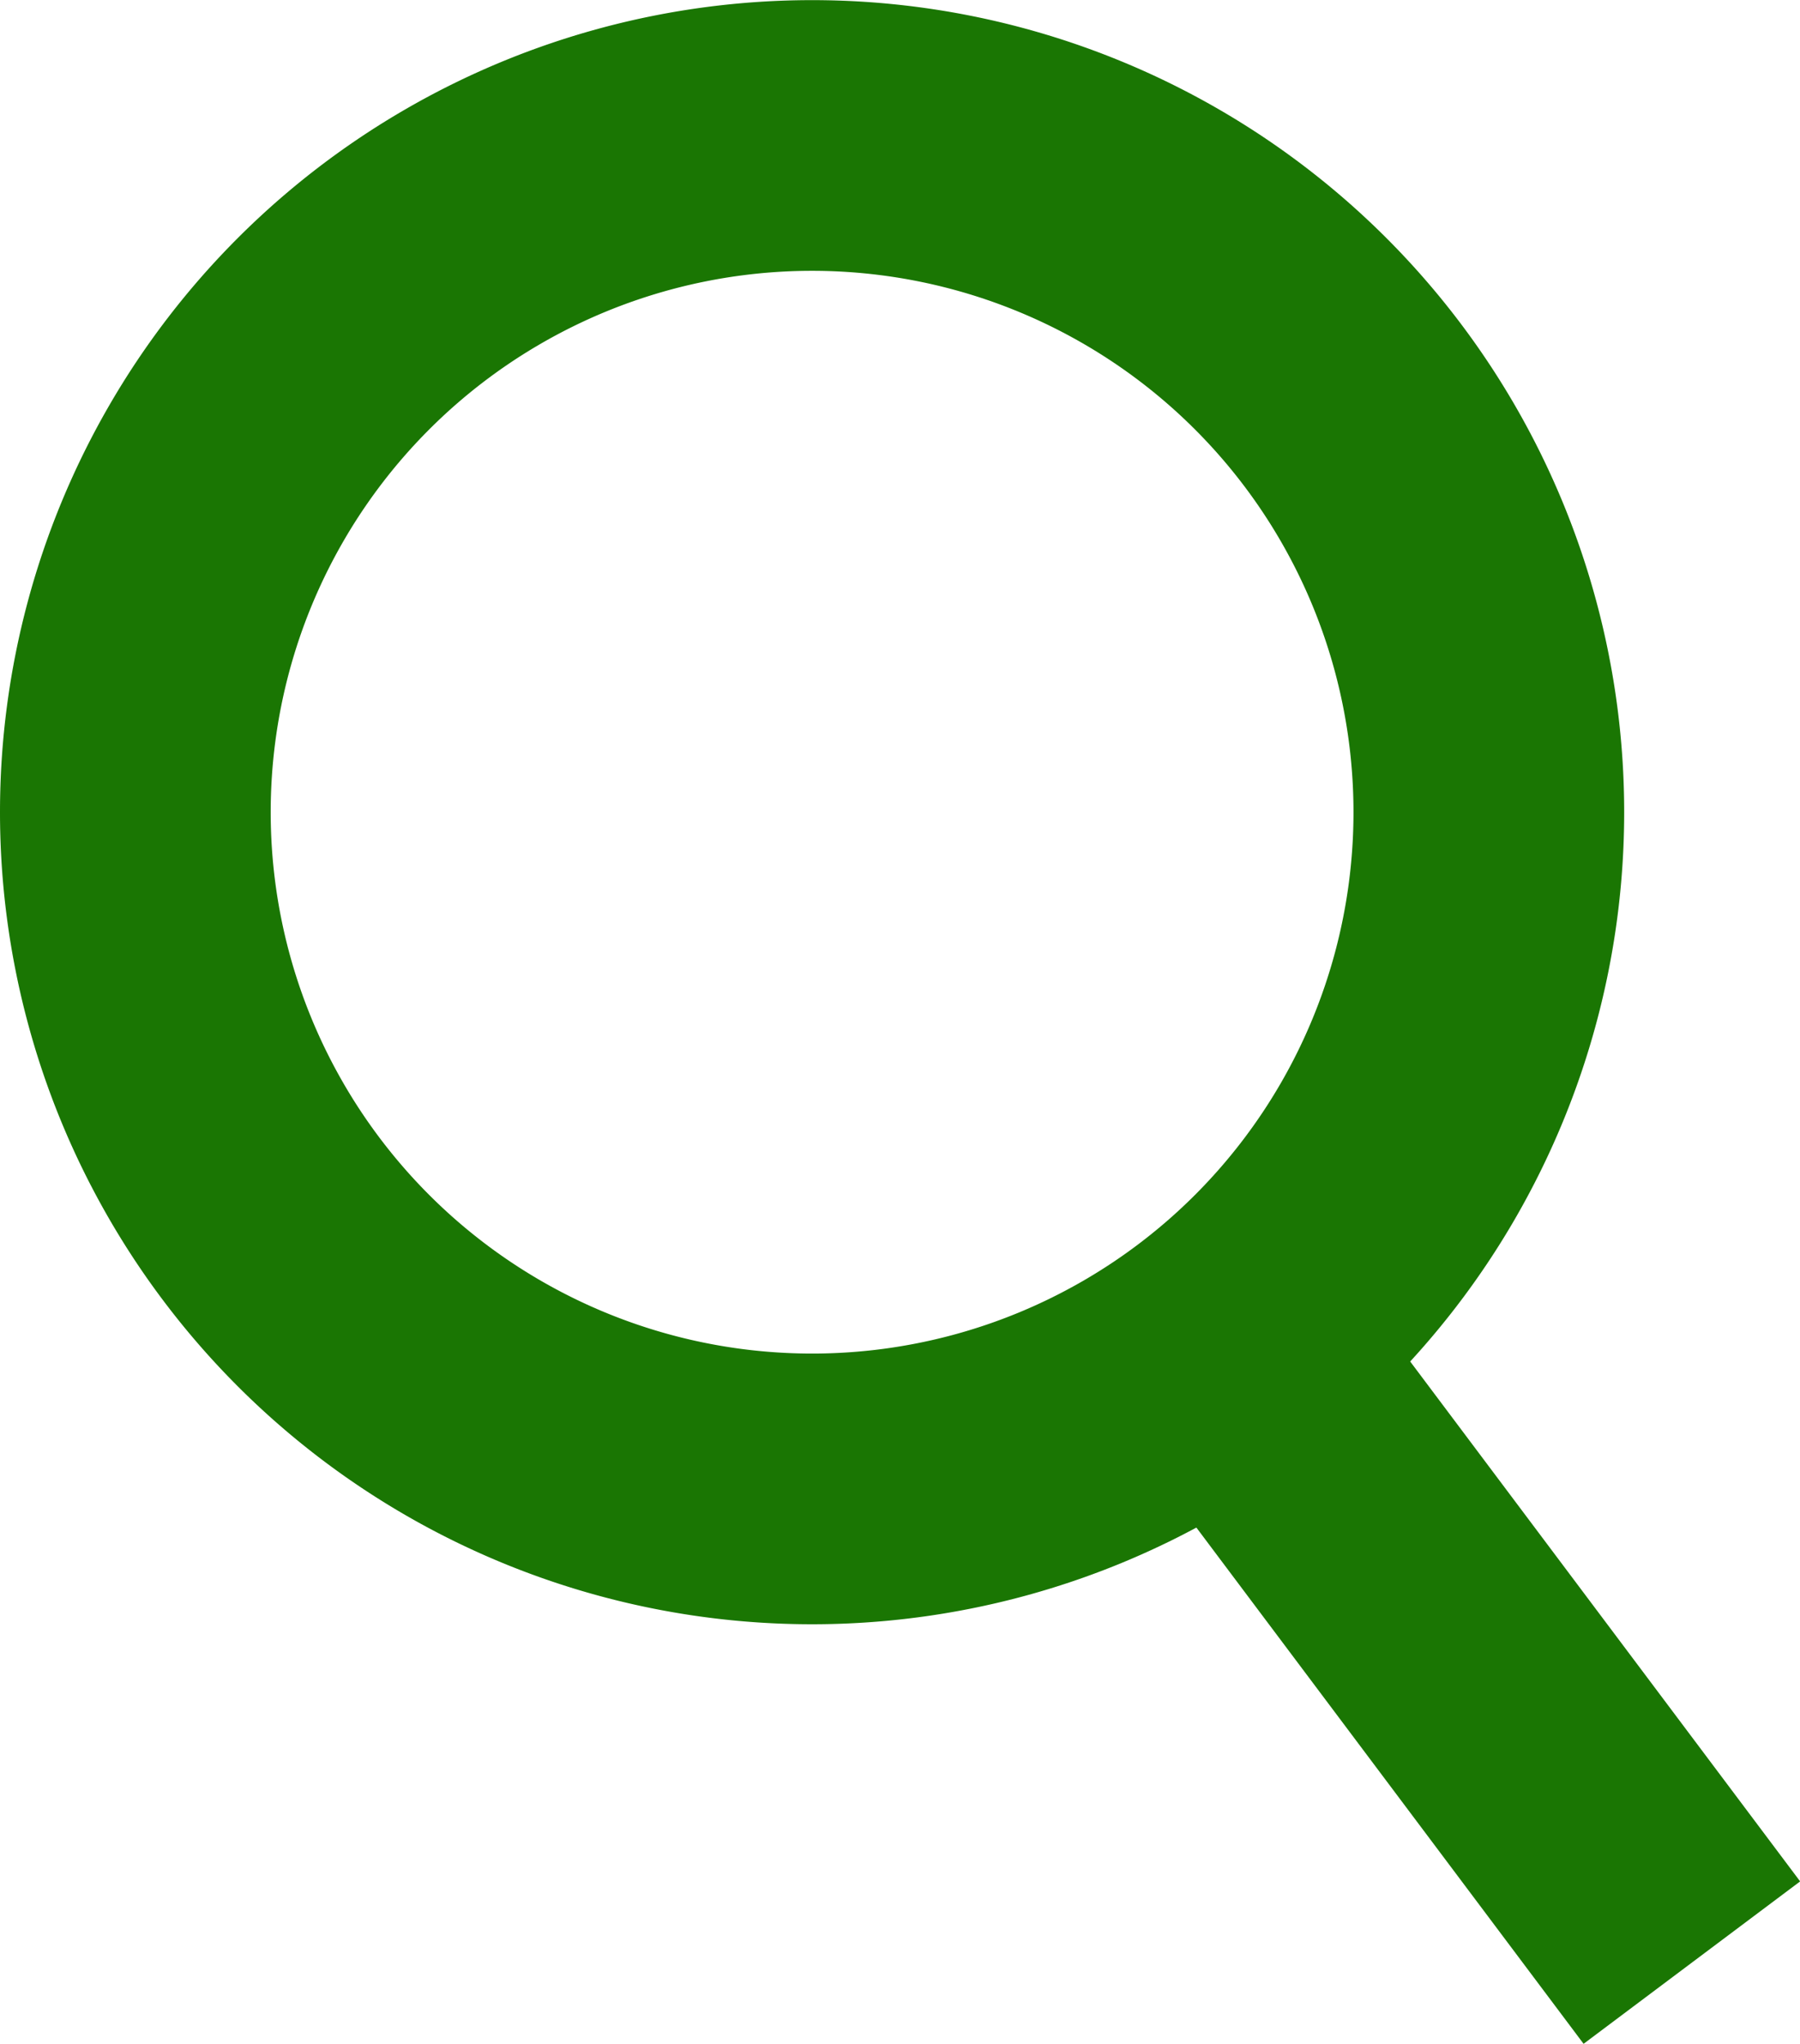
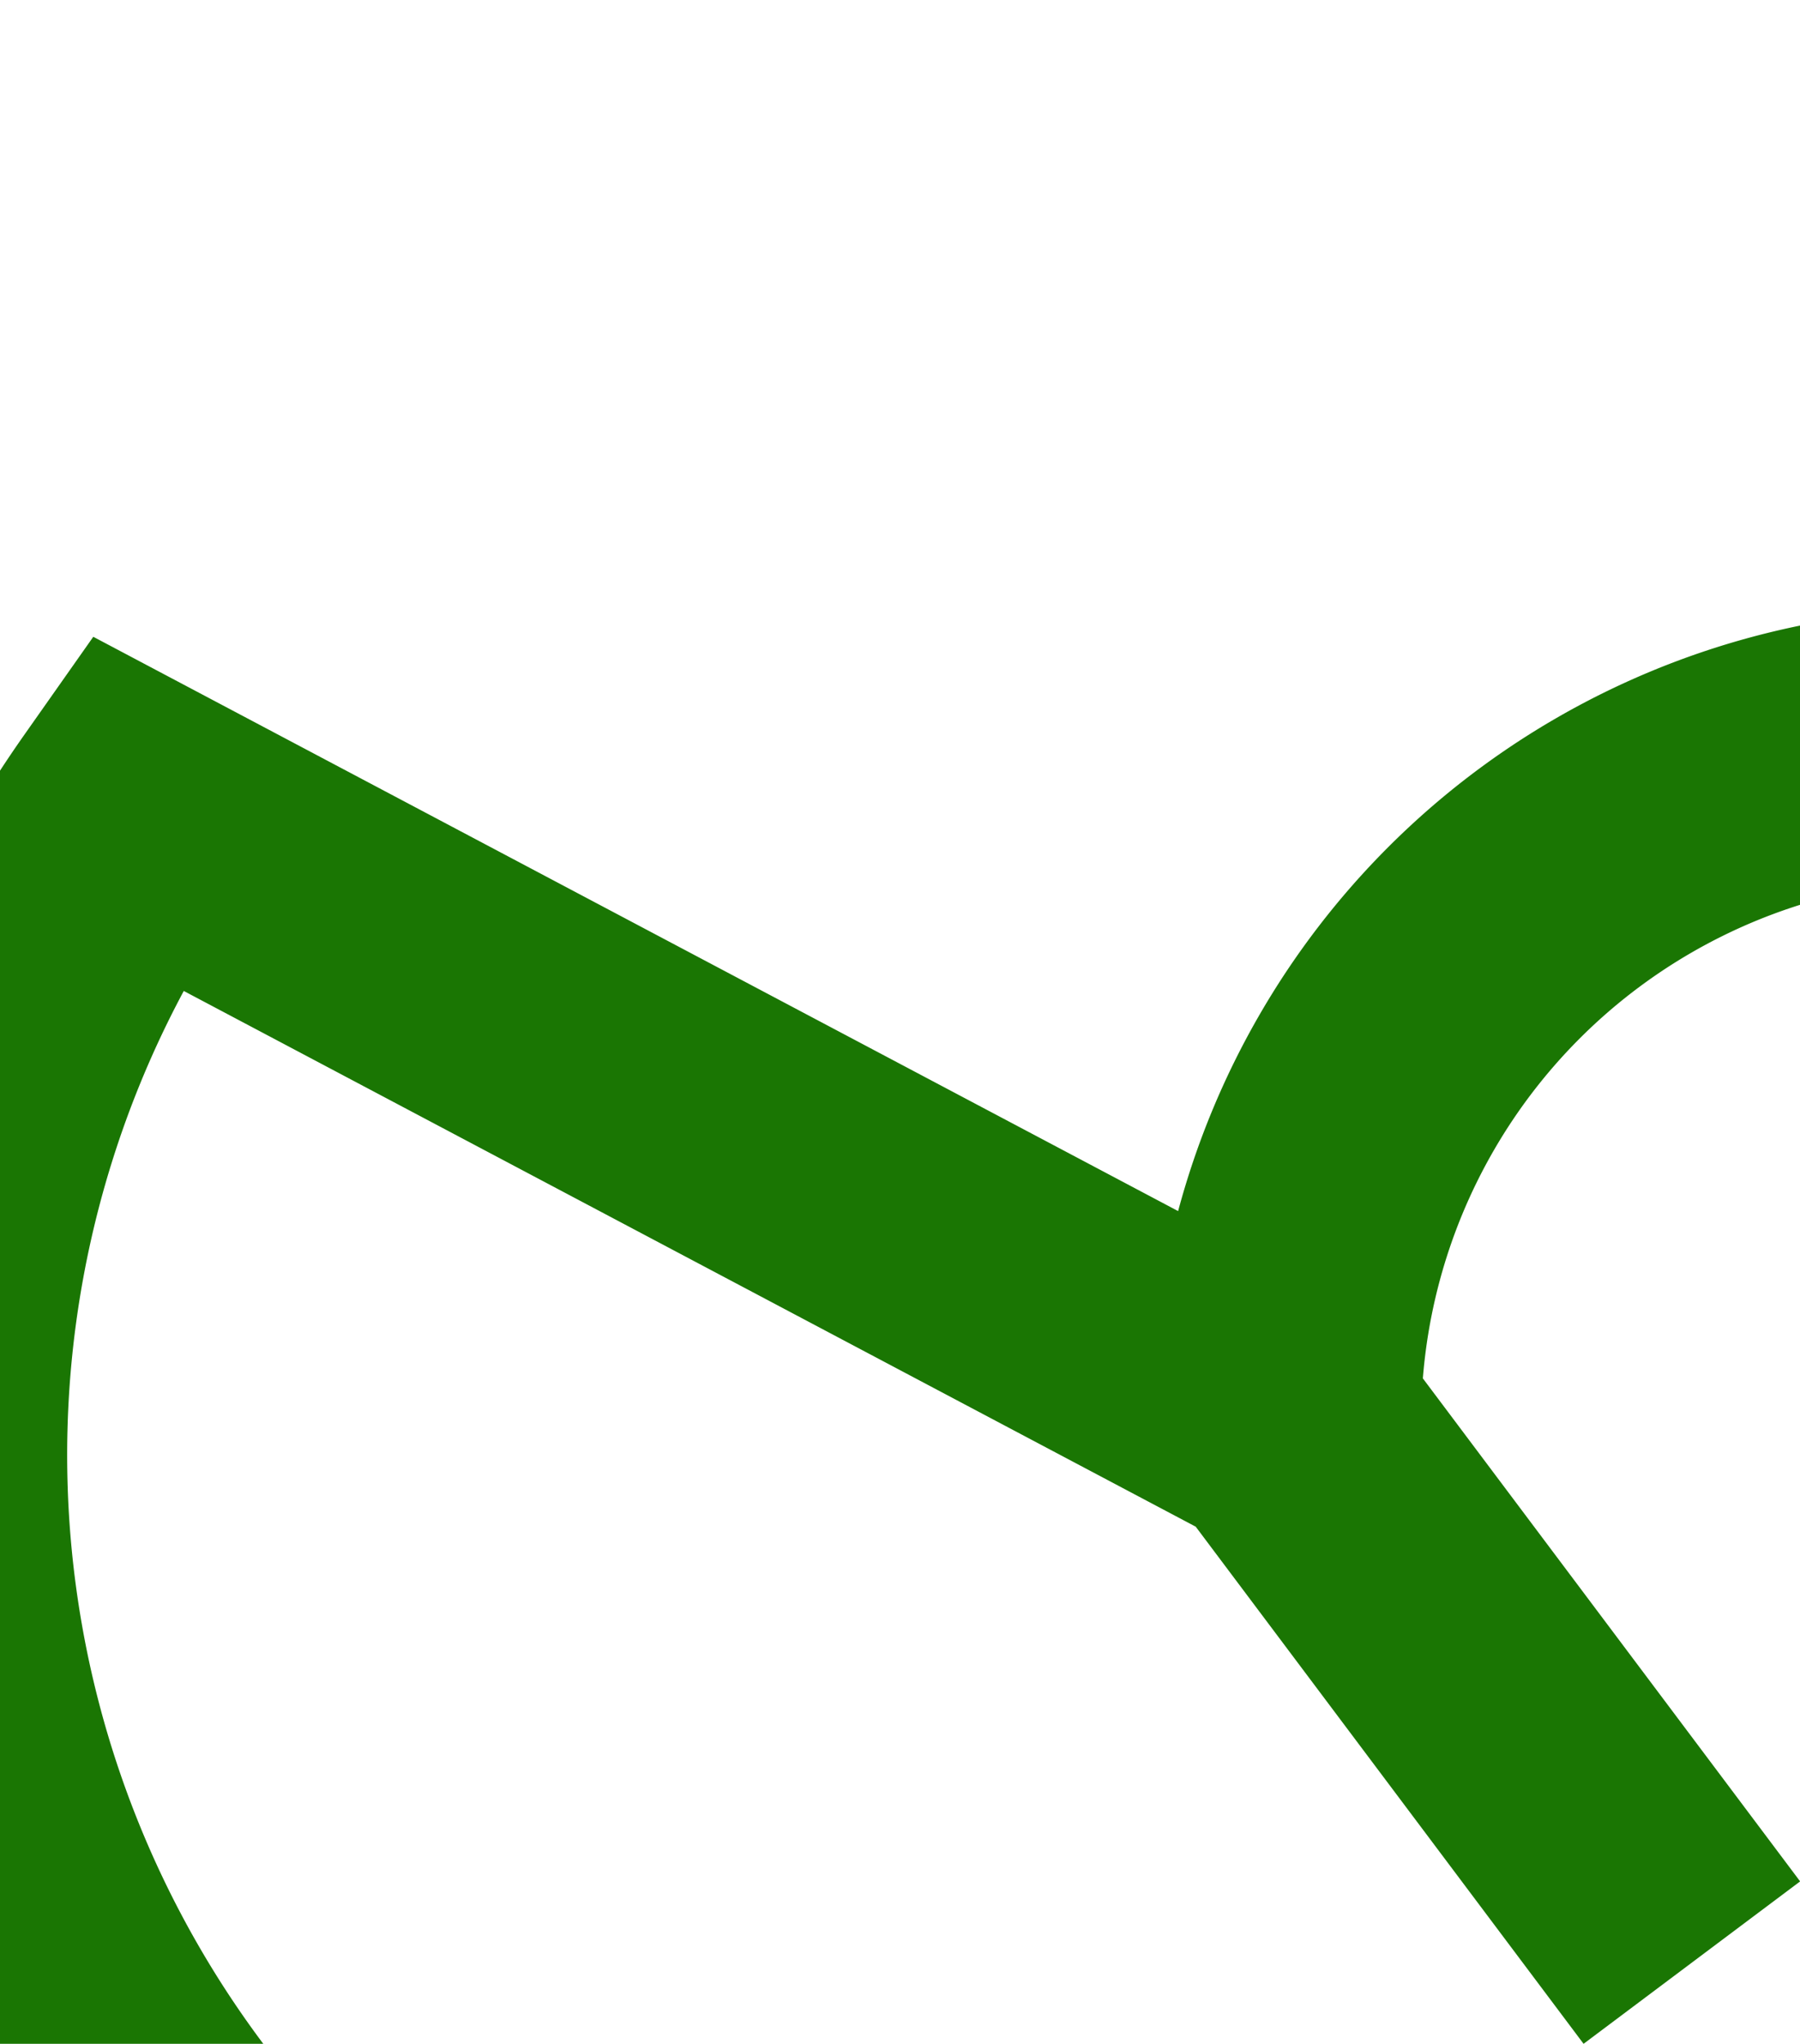
<svg xmlns="http://www.w3.org/2000/svg" width="13.299" height="15.101" viewBox="0 0 13.299 15.101">
-   <path id="Union_14" data-name="Union 14" d="M5137.5-10577.5l3,4Zm-8.5-4.5a5,5,0,0,1,5-5,5,5,0,0,1,5,5,5,5,0,0,1-5,5A5,5,0,0,1,5129-10582Z" transform="translate(-5128 10588.001)" fill="none" stroke="#1a7603" stroke-width="2" />
+   <path id="Union_14" data-name="Union 14" d="M5137.5-10577.5l3,4Za5,5,0,0,1,5-5,5,5,0,0,1,5,5,5,5,0,0,1-5,5A5,5,0,0,1,5129-10582Z" transform="translate(-5128 10588.001)" fill="none" stroke="#1a7603" stroke-width="2" />
</svg>